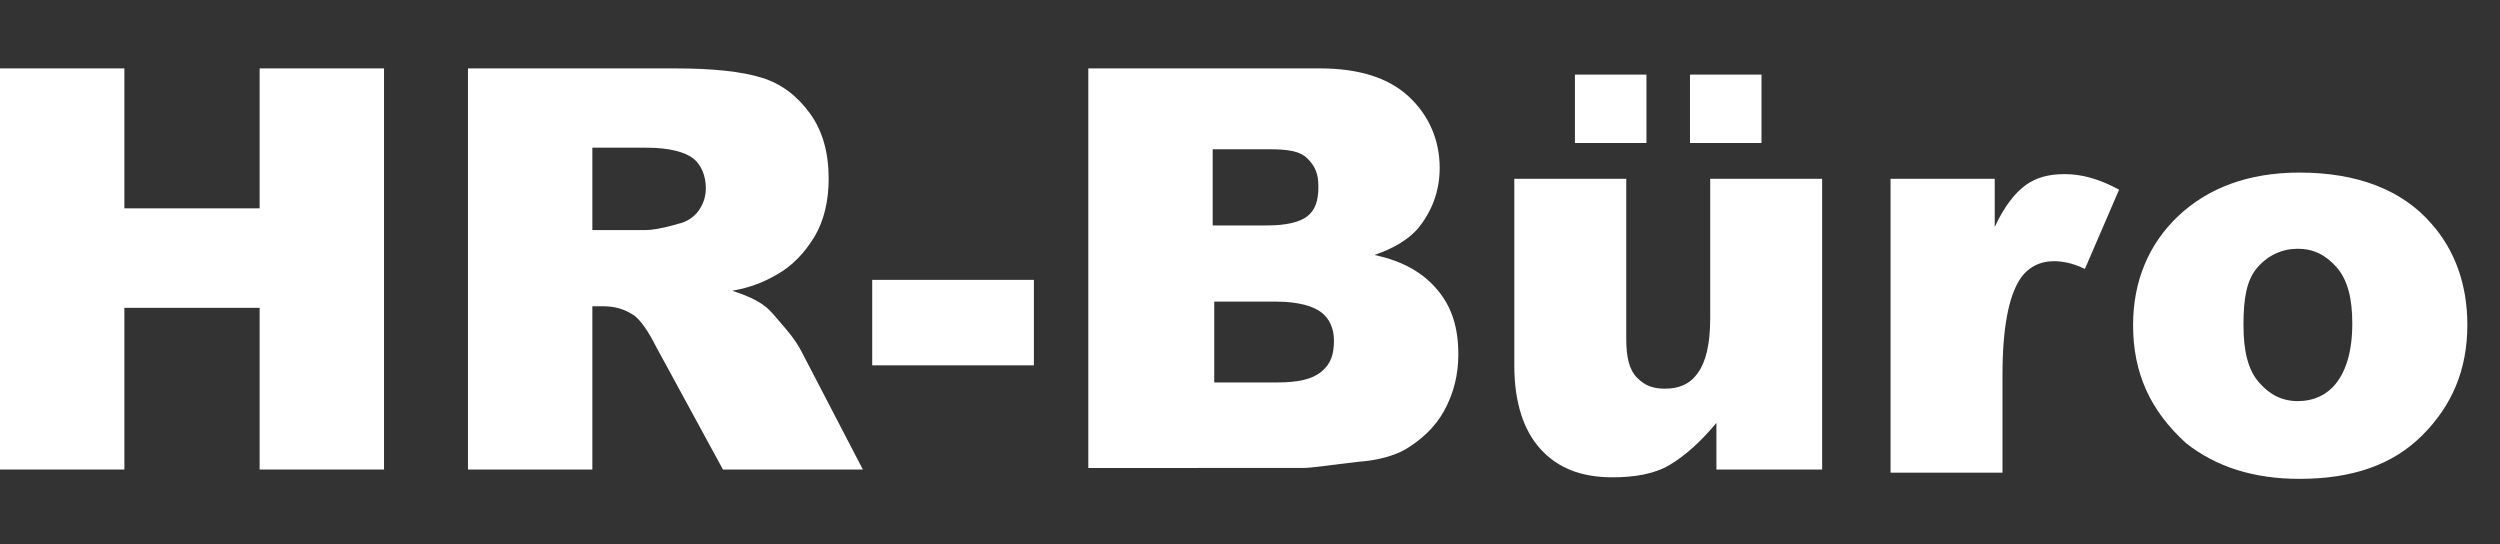
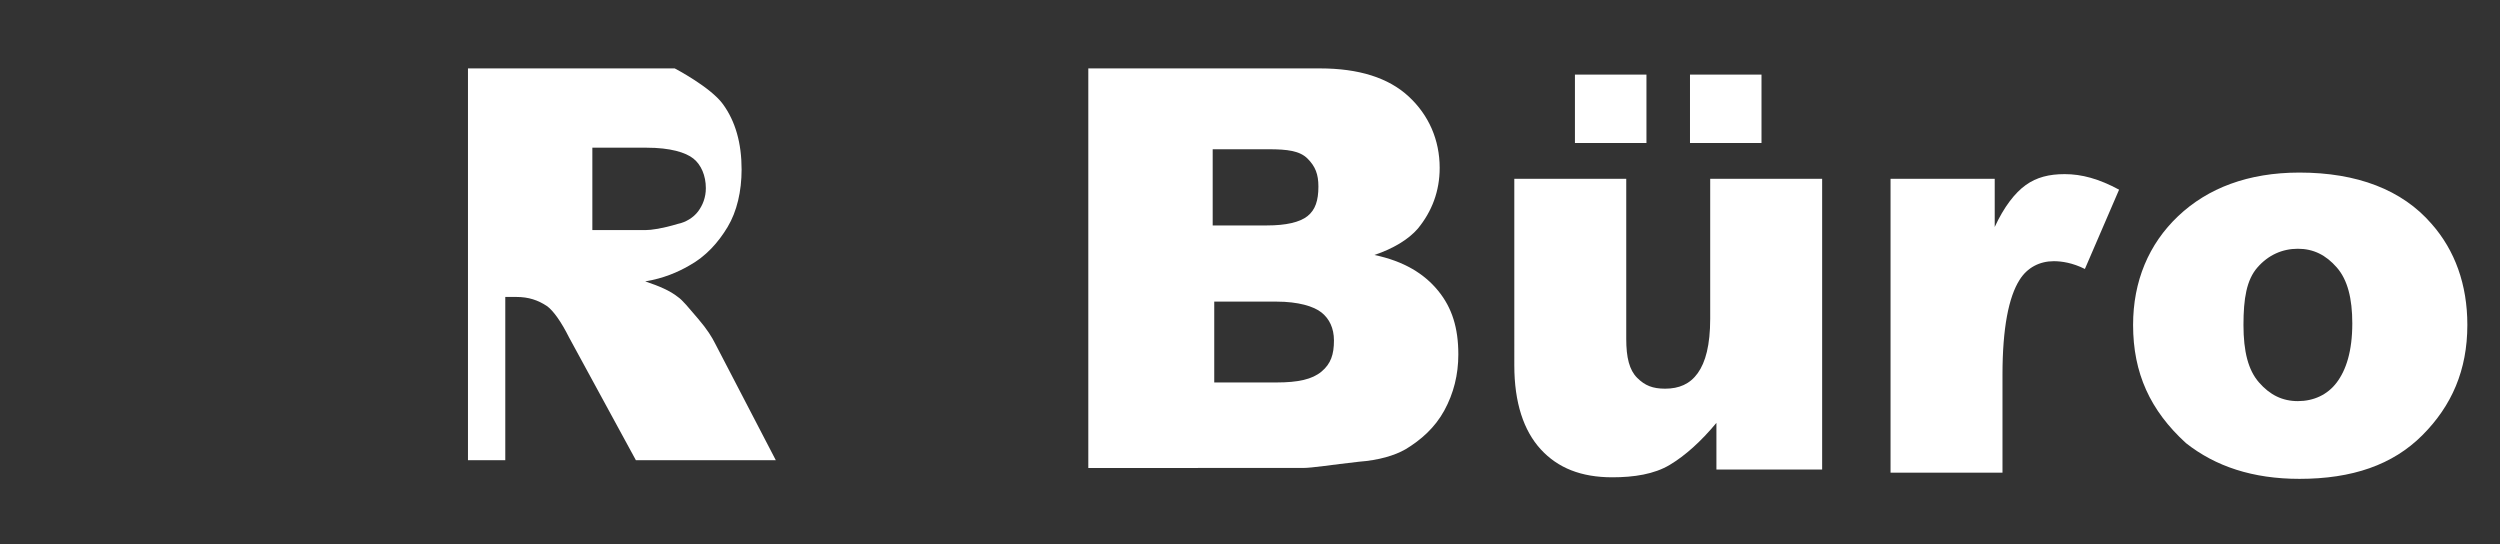
<svg xmlns="http://www.w3.org/2000/svg" version="1.1" id="Layer_1" x="0px" y="0px" viewBox="0 0 160.8 35" style="enable-background:new 0 0 160.8 35;" xml:space="preserve">
  <rect x="0" y="0" width="160.8" height="35" fill="#333333" stroke="none" />
  <style type="text/css">
	.st0{fill:#FFFFFF;}
</style>
  <g>
-     <path class="st0" d="M0,4.4h8v9h8.7v-9h8v25.8h-8V19.8H8v10.4H0V4.4z" />
-     <path class="st0" d="M30.1,30.2V4.4h13.3c2.5,0,4.3,0.2,5.6,0.6s2.3,1.2,3.1,2.3s1.2,2.5,1.2,4.2c0,1.4-0.3,2.7-0.9,3.7   s-1.4,1.9-2.5,2.5c-0.7,0.4-1.6,0.8-2.8,1c0.9,0.3,1.6,0.6,2.1,1c0.3,0.2,0.7,0.7,1.3,1.4c0.6,0.7,0.9,1.2,1.1,1.6l3.9,7.5h-9   l-4.3-7.9c-0.5-1-1-1.7-1.4-2c-0.6-0.4-1.2-0.6-2-0.6h-0.7v10.5H30.1z M38.1,14.8h3.4c0.4,0,1.1-0.1,2.1-0.4c0.5-0.1,1-0.4,1.3-0.8   s0.5-0.9,0.5-1.5c0-0.8-0.3-1.5-0.8-1.9s-1.5-0.7-3-0.7h-3.5V14.8z" />
-     <path class="st0" d="M56.1,18h10.4v5.5H56.1V18z" />
+     <path class="st0" d="M30.1,30.2V4.4h13.3s2.3,1.2,3.1,2.3s1.2,2.5,1.2,4.2c0,1.4-0.3,2.7-0.9,3.7   s-1.4,1.9-2.5,2.5c-0.7,0.4-1.6,0.8-2.8,1c0.9,0.3,1.6,0.6,2.1,1c0.3,0.2,0.7,0.7,1.3,1.4c0.6,0.7,0.9,1.2,1.1,1.6l3.9,7.5h-9   l-4.3-7.9c-0.5-1-1-1.7-1.4-2c-0.6-0.4-1.2-0.6-2-0.6h-0.7v10.5H30.1z M38.1,14.8h3.4c0.4,0,1.1-0.1,2.1-0.4c0.5-0.1,1-0.4,1.3-0.8   s0.5-0.9,0.5-1.5c0-0.8-0.3-1.5-0.8-1.9s-1.5-0.7-3-0.7h-3.5V14.8z" />
    <path class="st0" d="M70,4.4h14.9c2.5,0,4.4,0.6,5.7,1.8s2,2.8,2,4.6c0,1.5-0.5,2.8-1.4,3.9c-0.6,0.7-1.6,1.3-2.8,1.7   c1.9,0.4,3.2,1.2,4.1,2.3s1.3,2.4,1.3,4.1c0,1.3-0.3,2.5-0.9,3.6s-1.5,1.9-2.5,2.5c-0.7,0.4-1.7,0.7-3,0.8c-1.8,0.2-3,0.4-3.6,0.4   H70V4.4z M78,14.5h3.5c1.2,0,2.1-0.2,2.6-0.6s0.7-1,0.7-1.9c0-0.8-0.2-1.3-0.7-1.8s-1.3-0.6-2.5-0.6H78V14.5z M78,24.6h4.1   c1.4,0,2.3-0.2,2.9-0.7s0.8-1.1,0.8-2c0-0.8-0.3-1.4-0.8-1.8s-1.5-0.7-2.9-0.7h-4V24.6z" />
    <path class="st0" d="M117.1,30.2h-6.7v-3c-1,1.2-2,2.1-3,2.7s-2.3,0.8-3.7,0.8c-2,0-3.5-0.6-4.6-1.8s-1.7-3-1.7-5.4V11.5h7.2v10.3   c0,1.2,0.2,2,0.7,2.5s1,0.7,1.8,0.7c0.9,0,1.6-0.3,2.1-1s0.8-1.8,0.8-3.5v-9h7.2V30.2z M101.3,4.8h4.6v4.4h-4.6V4.8z M108.7,4.8   h4.6v4.4h-4.6V4.8z" />
    <path class="st0" d="M121.6,11.5h6.7v3.1c0.6-1.3,1.3-2.2,2-2.7s1.5-0.7,2.5-0.7c1.1,0,2.2,0.3,3.5,1l-2.2,5.1   c-0.8-0.4-1.5-0.5-2-0.5c-0.9,0-1.7,0.4-2.2,1.2c-0.7,1.1-1.1,3.1-1.1,6.1v6.3h-7.2V11.5z" />
    <path class="st0" d="M137.2,20.9c0-2.8,1-5.2,2.9-7s4.5-2.8,7.8-2.8c3.7,0,6.6,1.1,8.5,3.3c1.5,1.7,2.3,3.9,2.3,6.5   c0,2.9-1,5.2-2.9,7.1s-4.5,2.8-7.9,2.8c-3,0-5.4-0.8-7.3-2.3C138.3,26.4,137.2,24,137.2,20.9z M144.3,20.9c0,1.7,0.3,2.9,1,3.7   s1.5,1.2,2.5,1.2c1,0,1.9-0.4,2.5-1.2s1-2,1-3.8c0-1.6-0.3-2.8-1-3.6s-1.5-1.2-2.5-1.2c-1,0-1.9,0.4-2.6,1.2S144.3,19.2,144.3,20.9   z" />
  </g>
</svg>